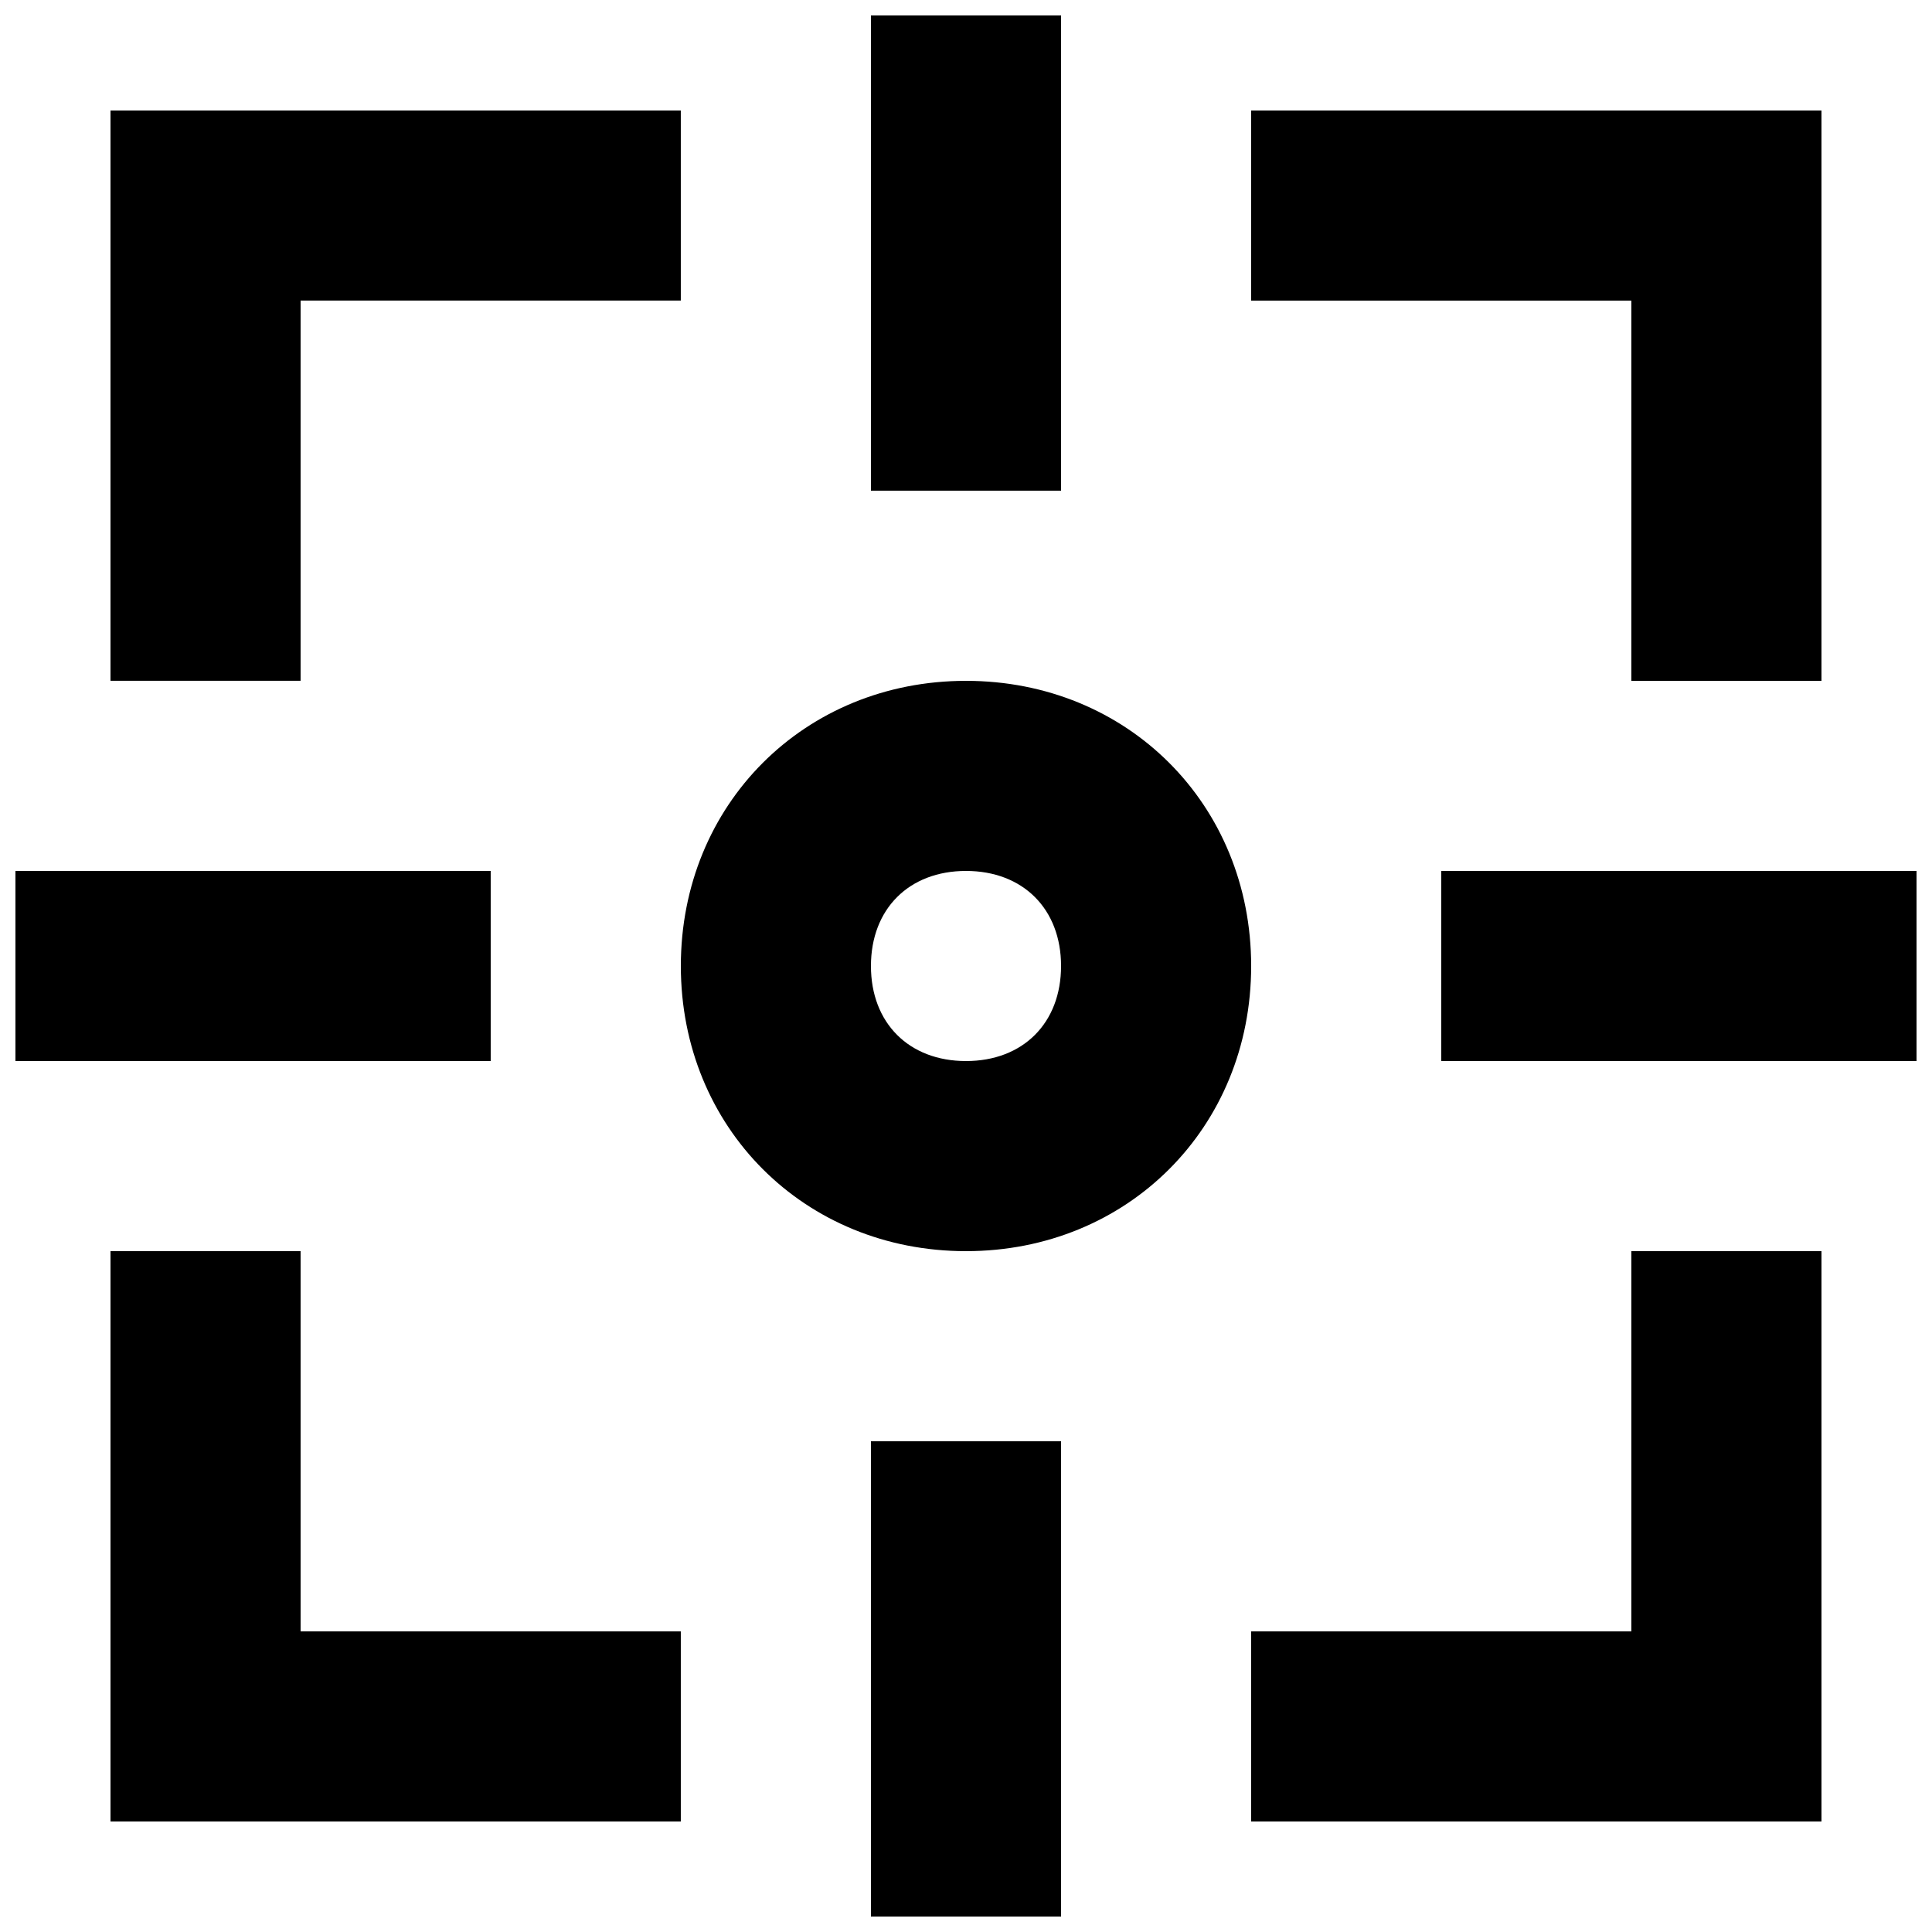
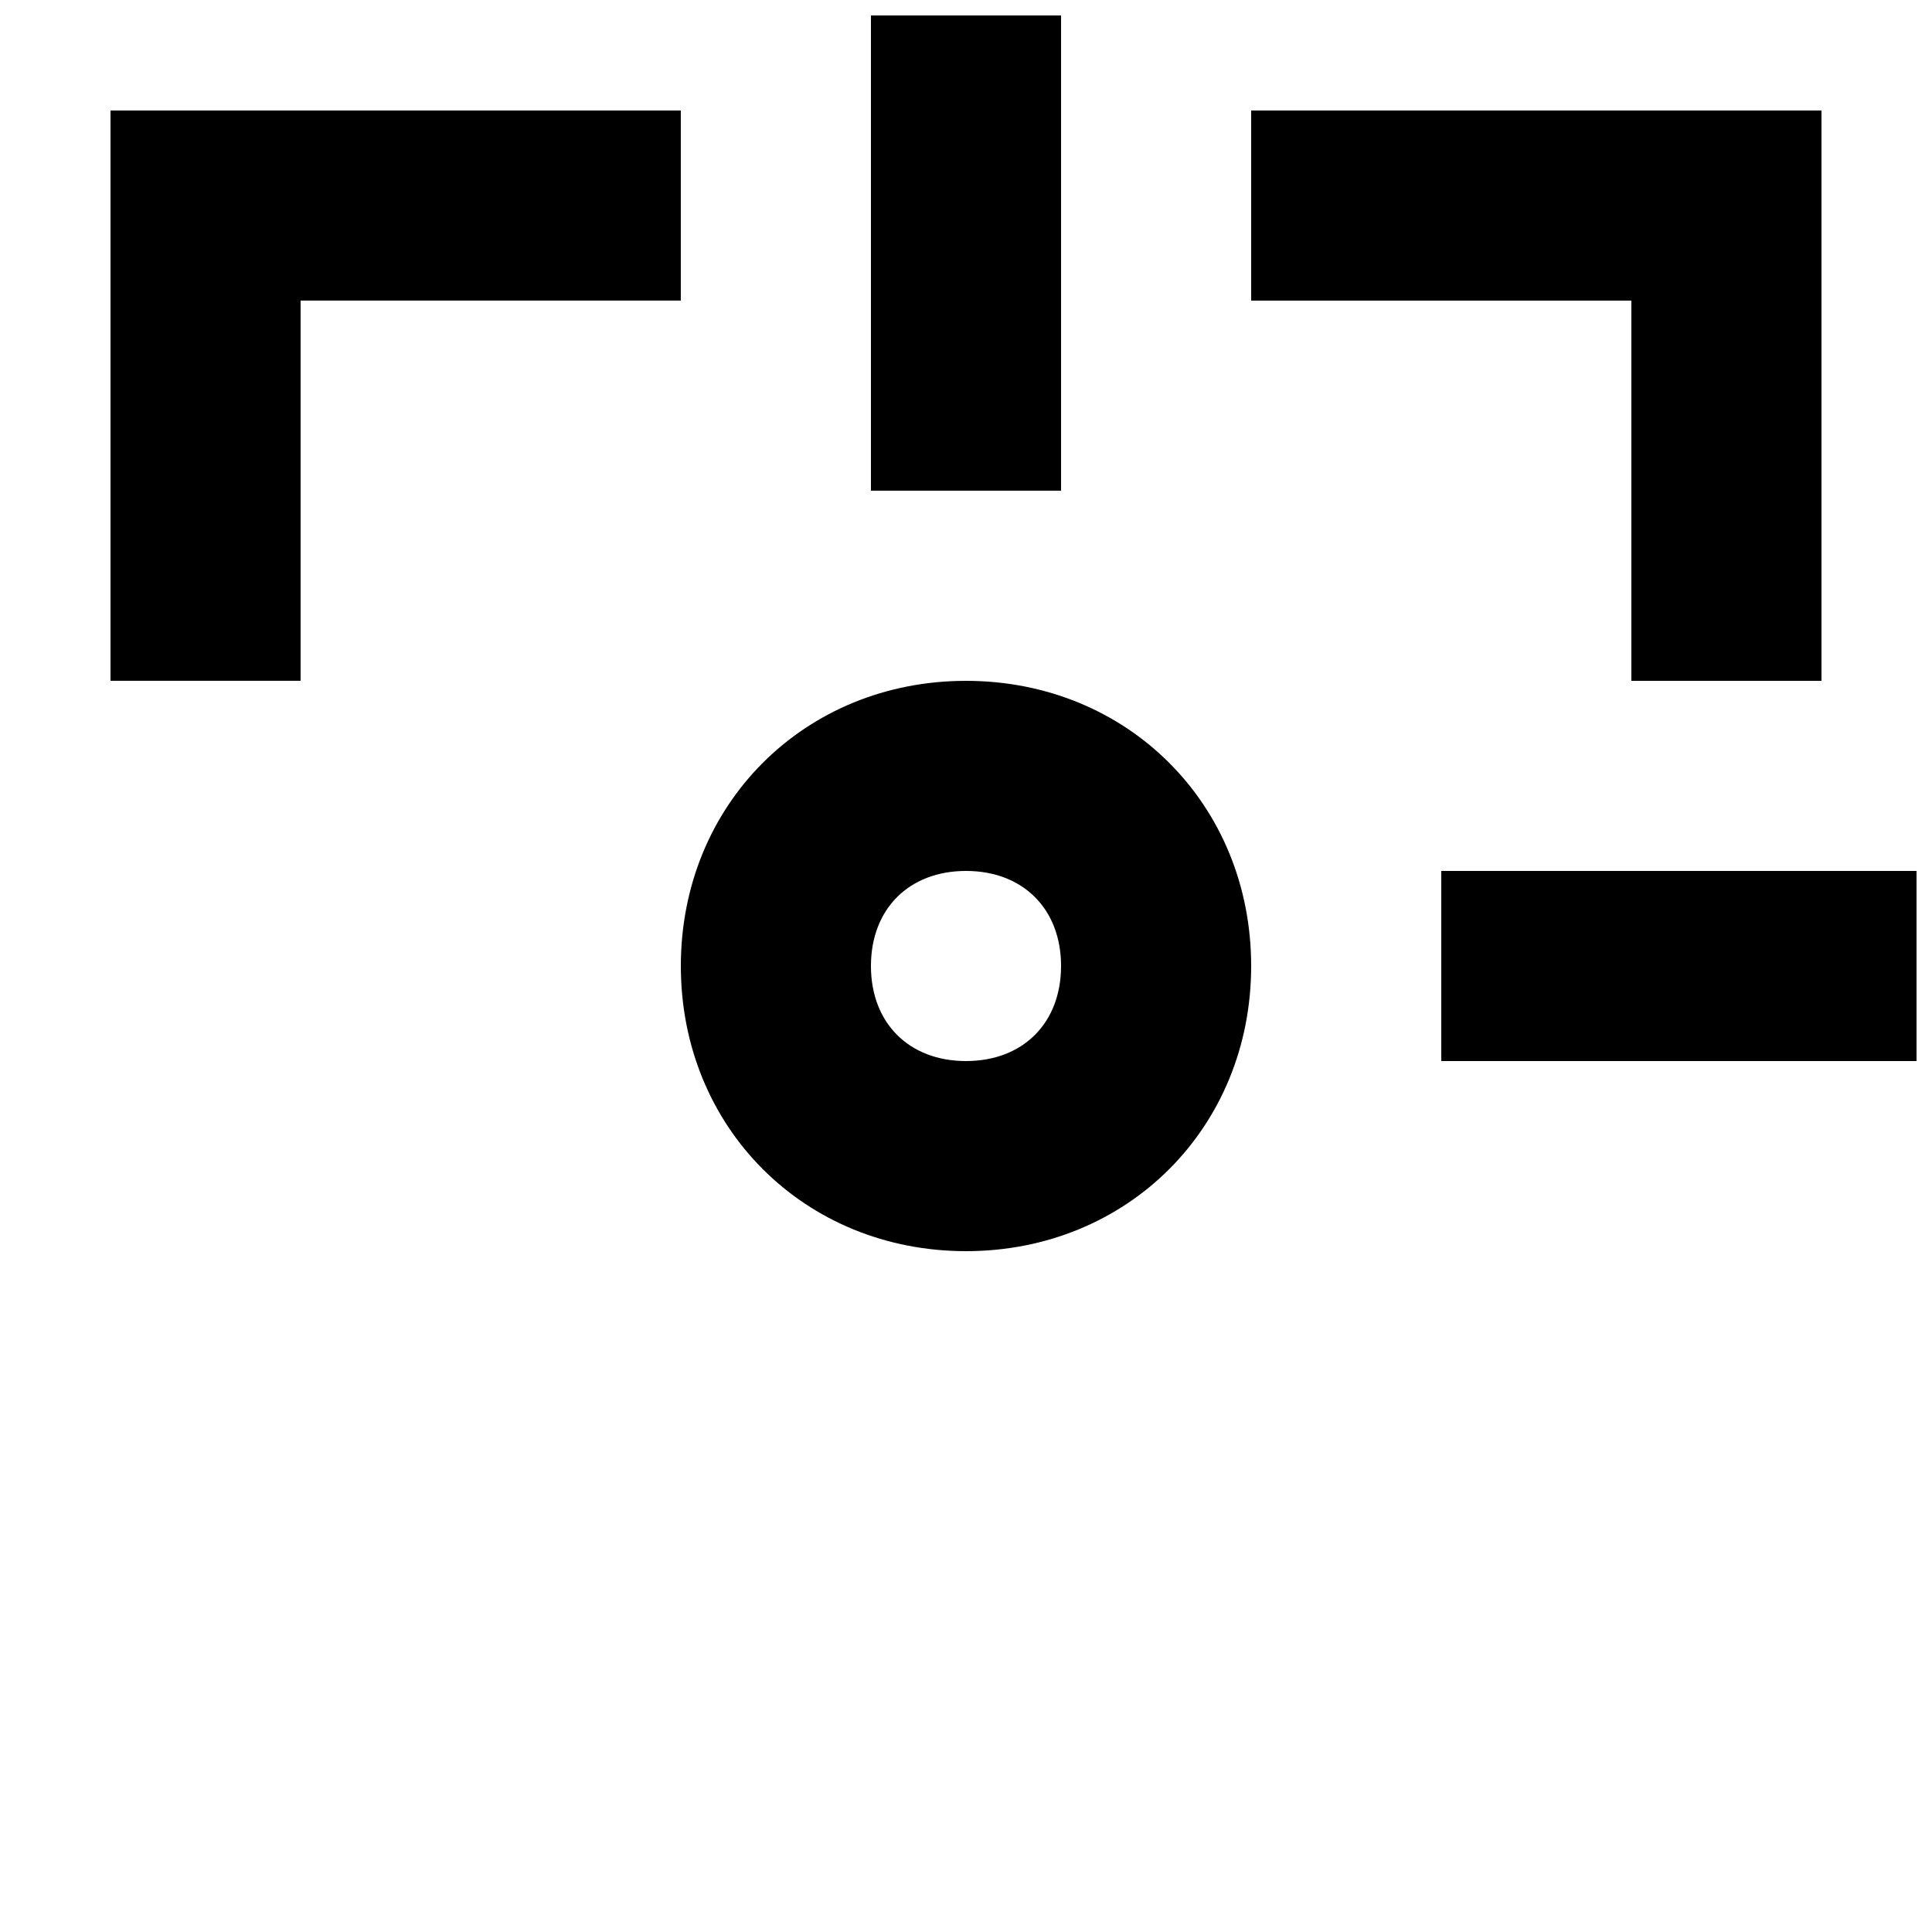
<svg xmlns="http://www.w3.org/2000/svg" width="800px" height="800px" version="1.1" viewBox="144 144 512 512">
  <defs>
    <clipPath id="d">
      <path d="m148.09 374h126.91v52h-126.91z" />
    </clipPath>
    <clipPath id="c">
      <path d="m374 525h52v126.9h-52z" />
    </clipPath>
    <clipPath id="b">
      <path d="m525 374h126.9v52h-126.9z" />
    </clipPath>
    <clipPath id="a">
      <path d="m374 148.09h52v126.91h-52z" />
    </clipPath>
  </defs>
  <path d="m223.66 223.66h100.76v-50.379h-151.14v151.14h50.379z" />
-   <path d="m223.66 475.57h-50.379v151.14h151.14v-50.379h-100.76z" />
-   <path d="m576.33 576.33h-100.76v50.379h151.14v-151.14h-50.379z" />
  <path d="m576.33 324.43h50.379v-151.14h-151.14v50.379h100.76z" />
  <g clip-path="url(#d)">
-     <path d="m148.09 374.81h125.95v50.383h-125.95z" />
-   </g>
+     </g>
  <g clip-path="url(#c)">
-     <path d="m374.81 525.95h50.383v125.95h-50.383z" />
-   </g>
+     </g>
  <g clip-path="url(#b)">
    <path d="m525.95 374.81h125.95v50.383h-125.95z" />
  </g>
  <g clip-path="url(#a)">
    <path d="m374.81 148.09h50.383v125.95h-50.383z" />
  </g>
  <path d="m400 324.43c-42.824 0-75.57 32.746-75.57 75.57 0 42.824 32.746 75.57 75.57 75.57s75.57-32.746 75.57-75.57c0-42.82-32.746-75.57-75.57-75.57zm0 100.76c-15.113 0-25.191-10.078-25.191-25.191 0-15.113 10.078-25.191 25.191-25.191s25.191 10.078 25.191 25.191c-0.004 15.117-10.078 25.191-25.191 25.191z" />
</svg>